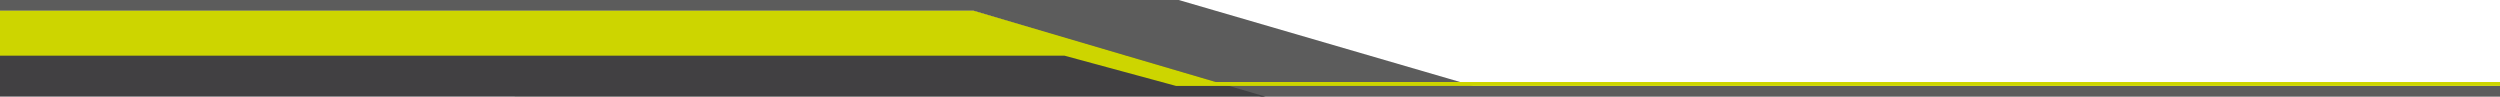
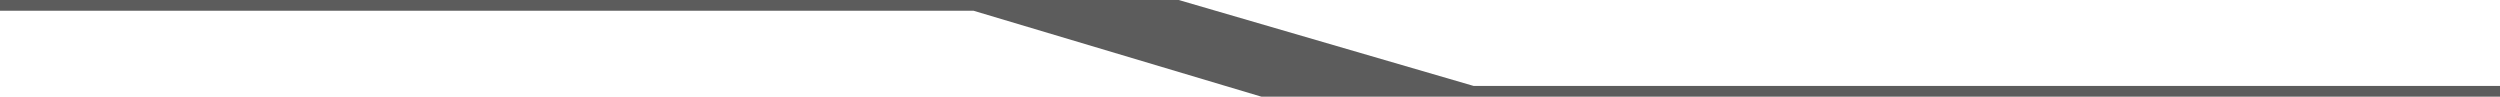
<svg xmlns="http://www.w3.org/2000/svg" xml:space="preserve" viewBox="0 0 2560 99" width="2560" height="99" preserveAspectRatio="xMidYMid slice" version="1.2">
  <path d="M 1291.697,99 H 2560 V 88 H 1509 L 1207,0 H 0 v 11 h 996.9 z" style="fill:#5c5c5c;fill-rule:evenodd" />
-   <path d="m 1296,99 v 0 L 996.9,11 H 0 v 87.92 z" fill="#414042" fill-rule="evenodd" />
-   <path d="M 2560,84 H 1245 L 996.9,11 H 0 v 46 h 1090 l 114.3,31 H 2560 Z" fill="#cdd500" fill-rule="evenodd" />
</svg>